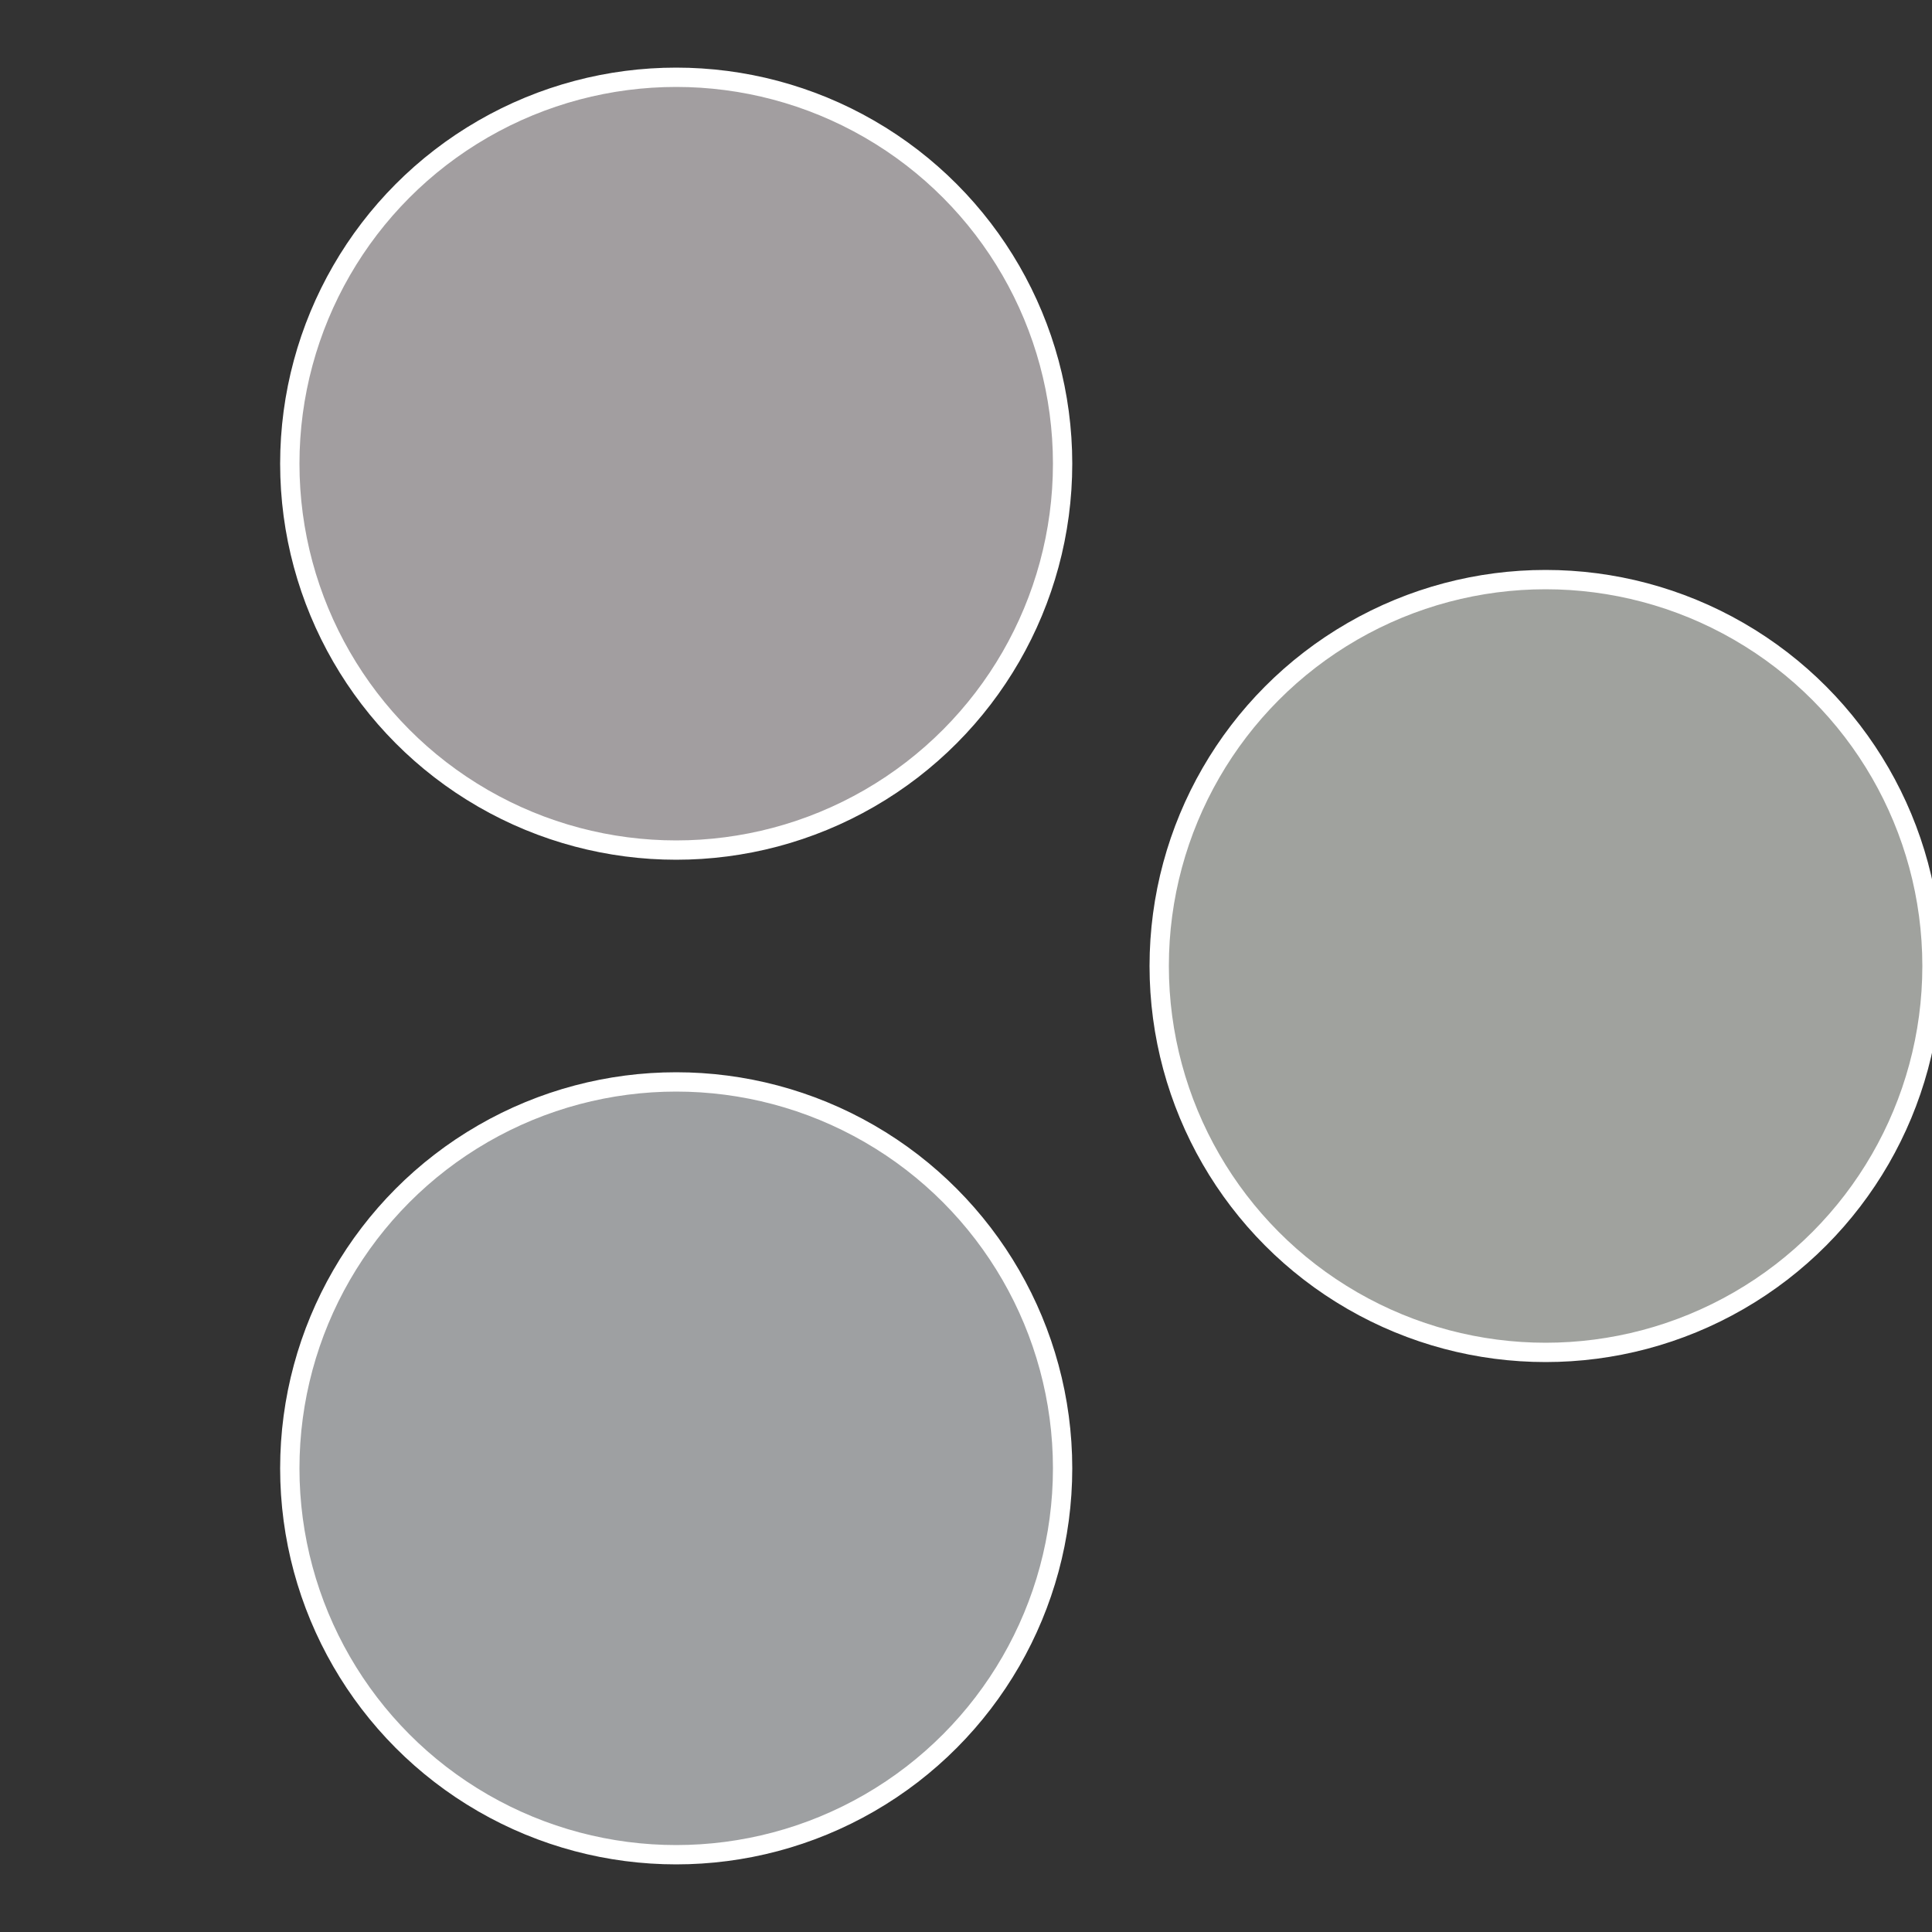
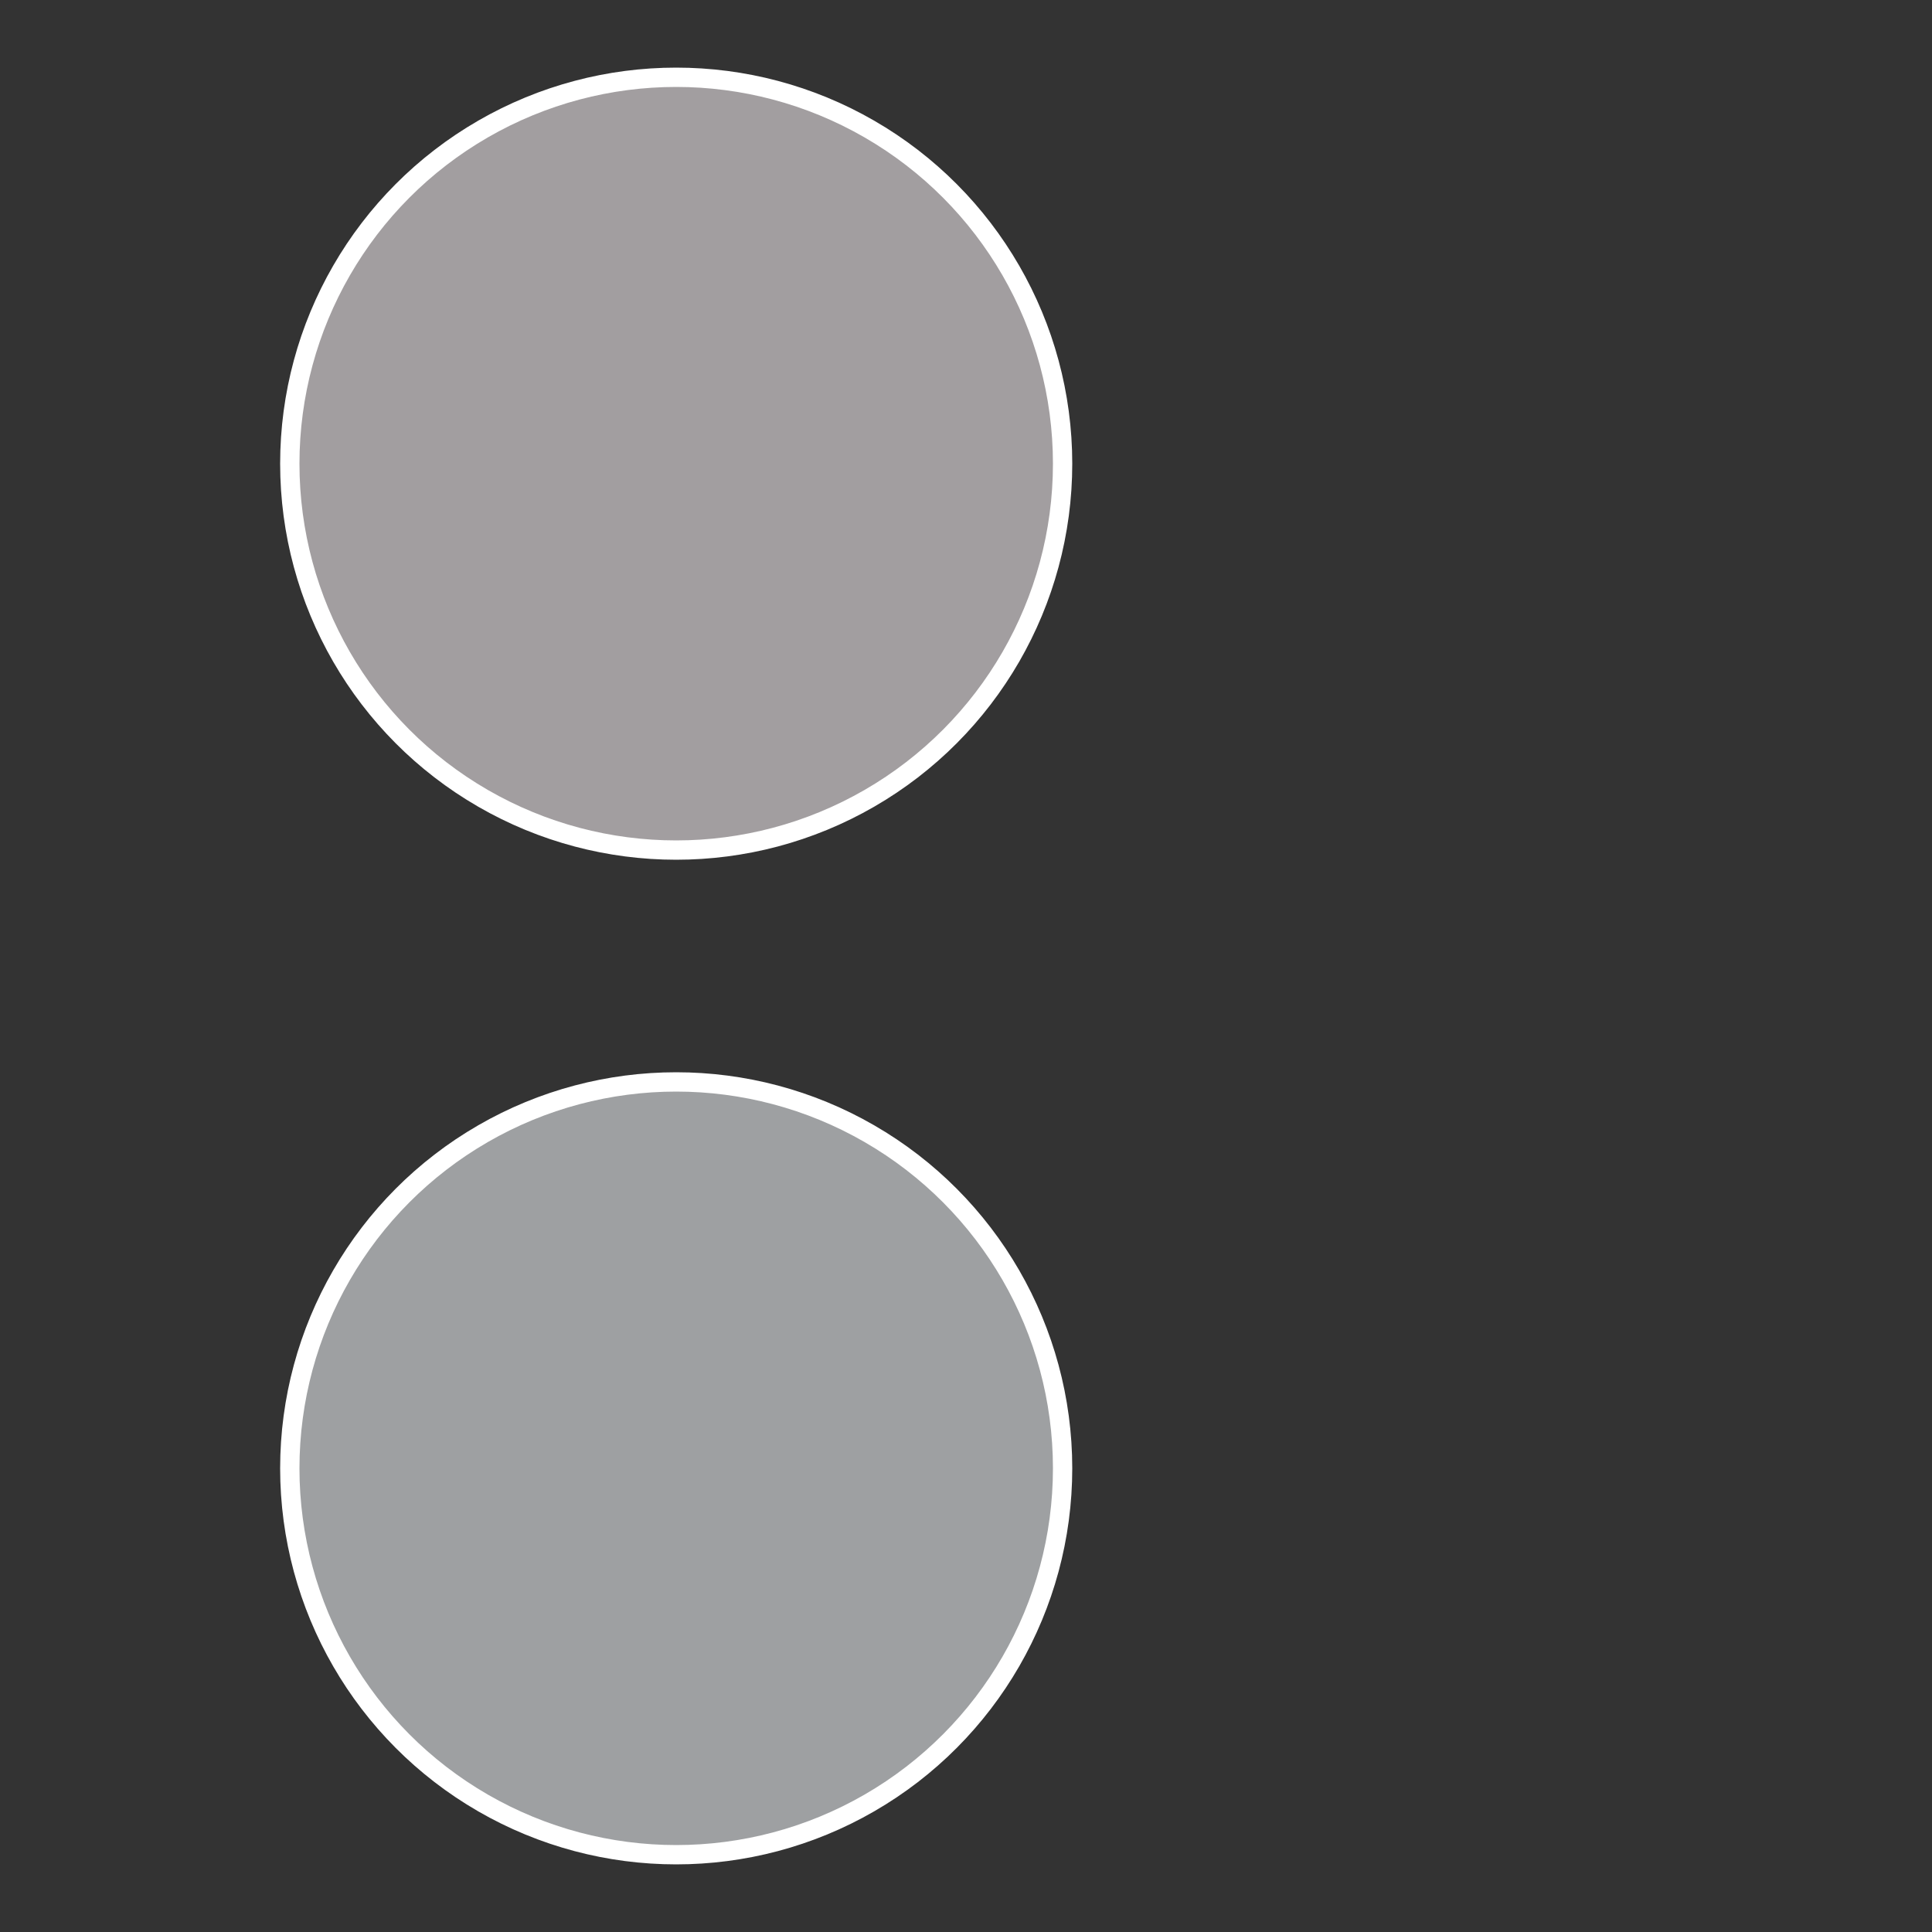
<svg xmlns="http://www.w3.org/2000/svg" width="500" height="500" viewBox="-1 -1 2 2">
  <rect x="-1" y="-1" width="2" height="2" fill="#333333" stroke="none" />
-   <circle cx="0.6" cy="0" r="0.4" fill="#a0a29e" stroke="#fff" stroke-width="1%" />
  <circle cx="-0.3" cy="0.52" r="0.4" fill="#9ea0a2" stroke="#fff" stroke-width="1%" />
  <circle cx="-0.3" cy="-0.52" r="0.4" fill="#a29ea0" stroke="#fff" stroke-width="1%" />
</svg>